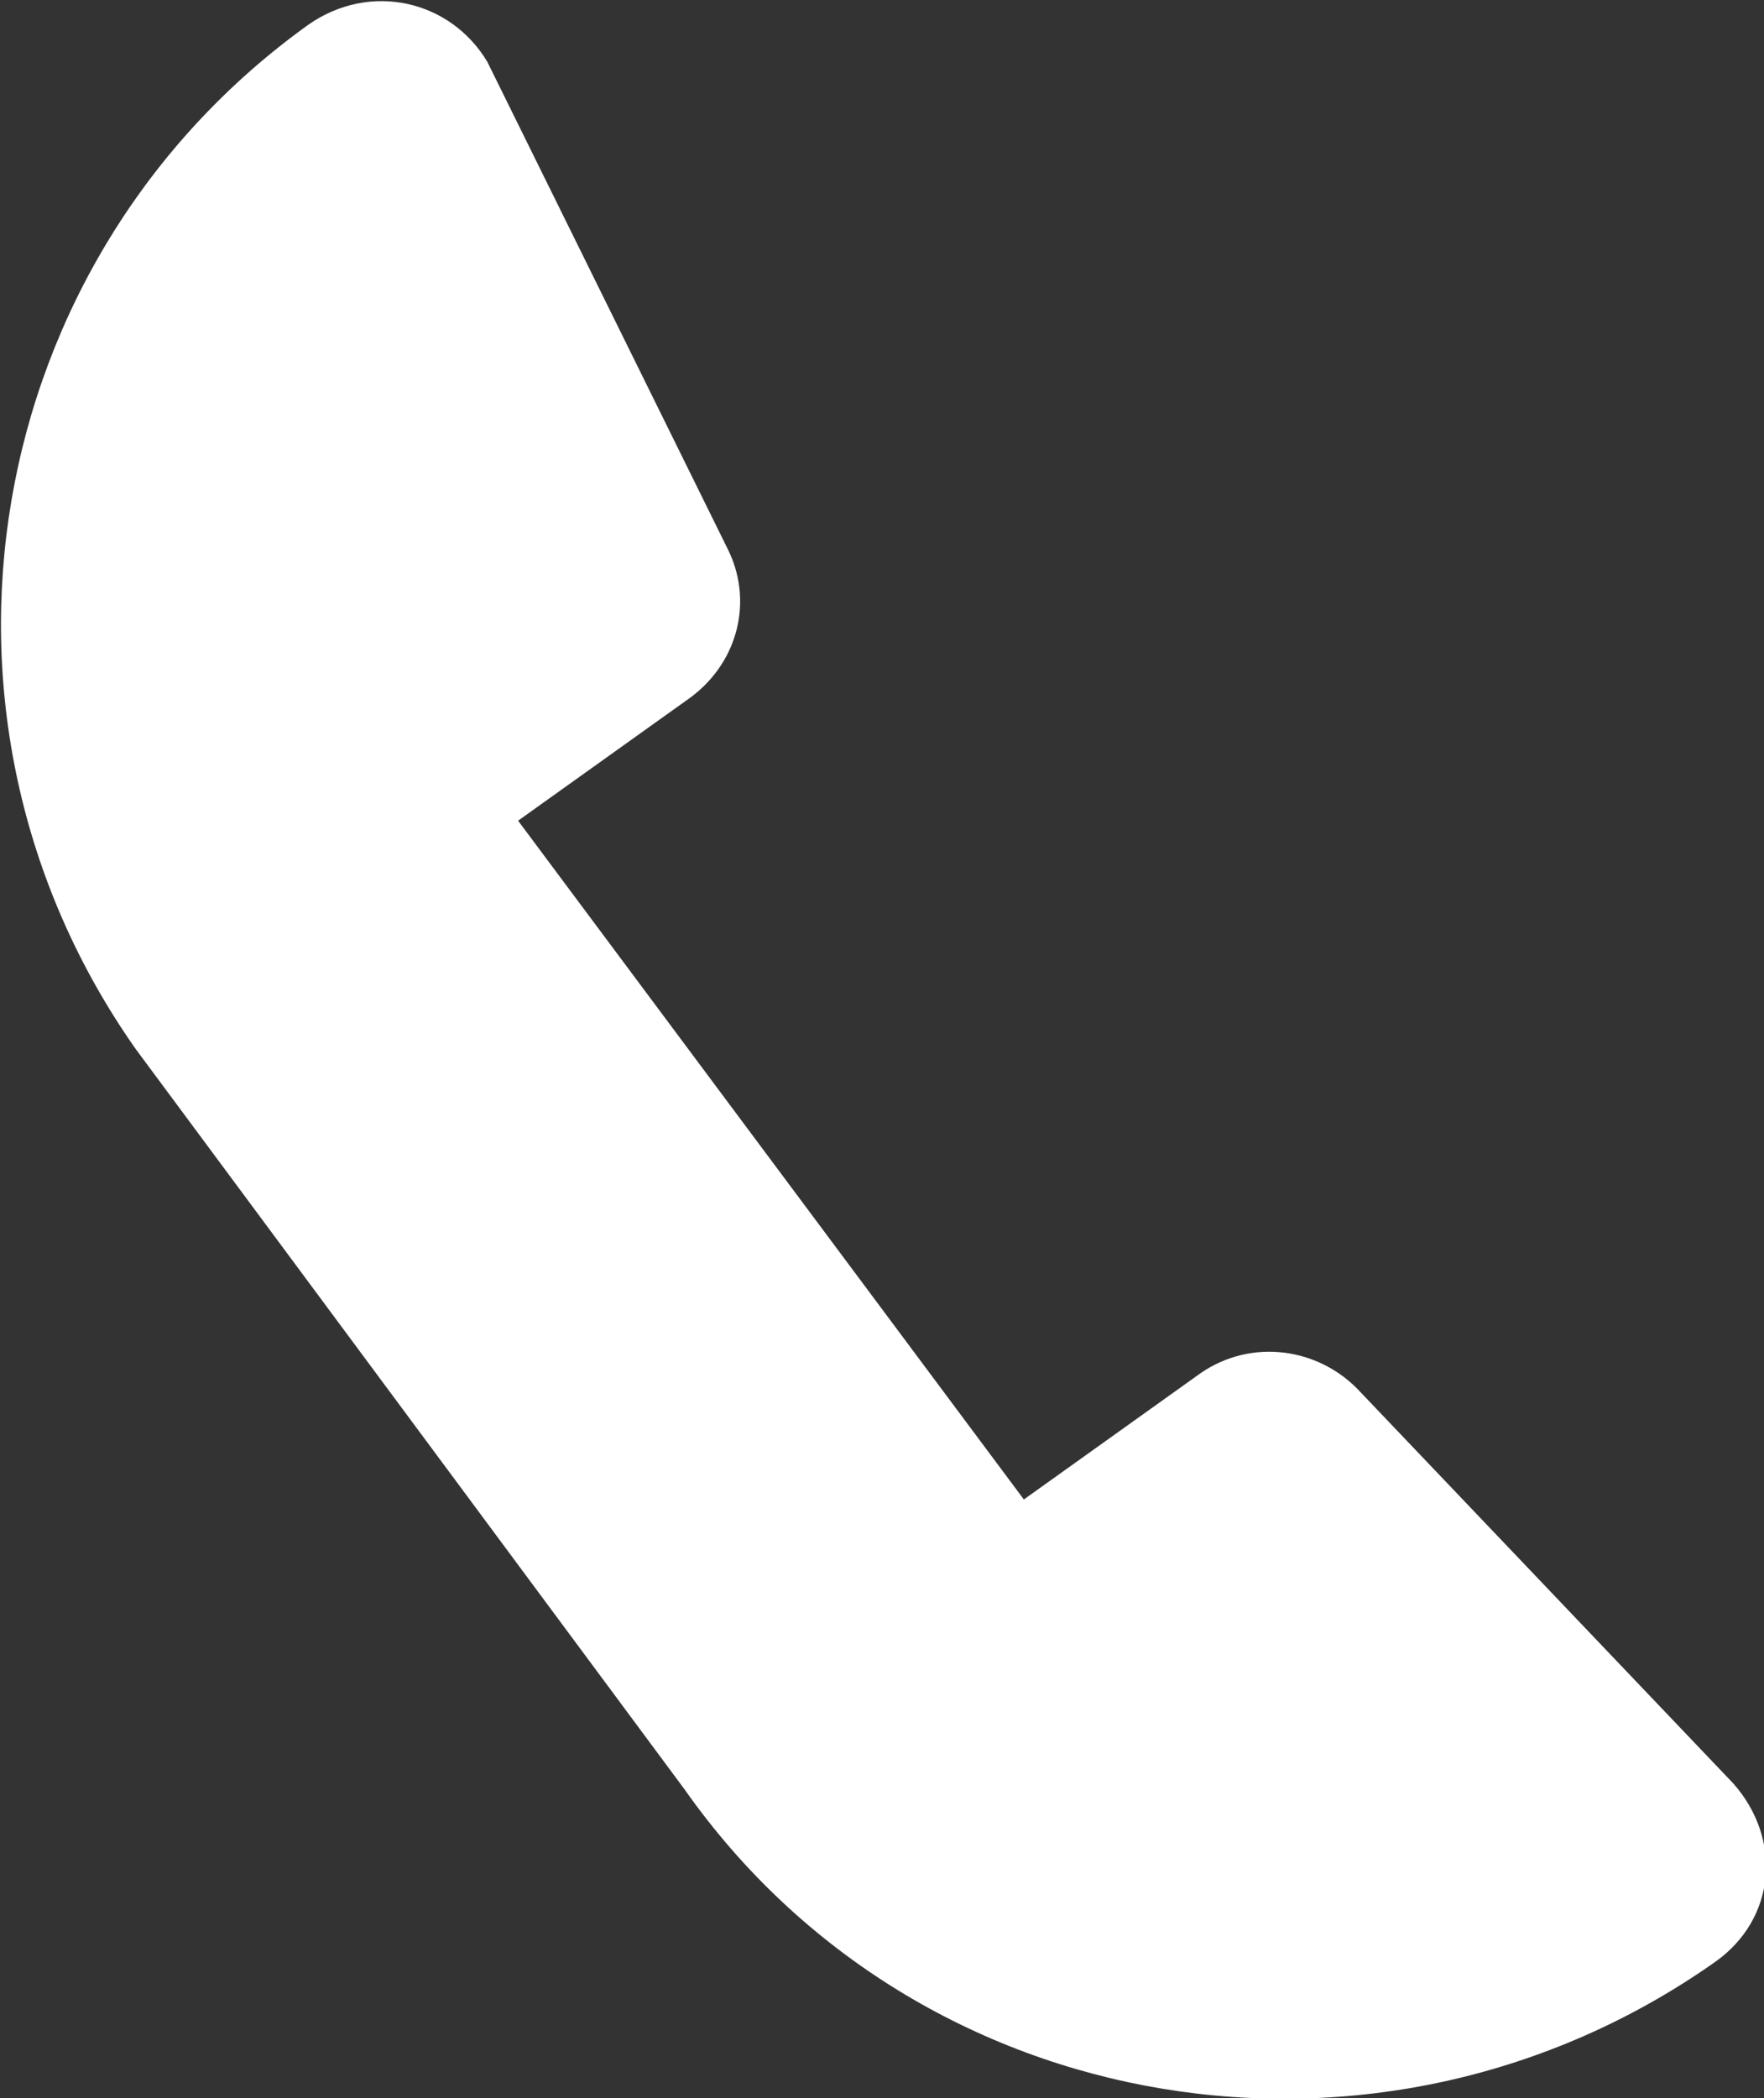
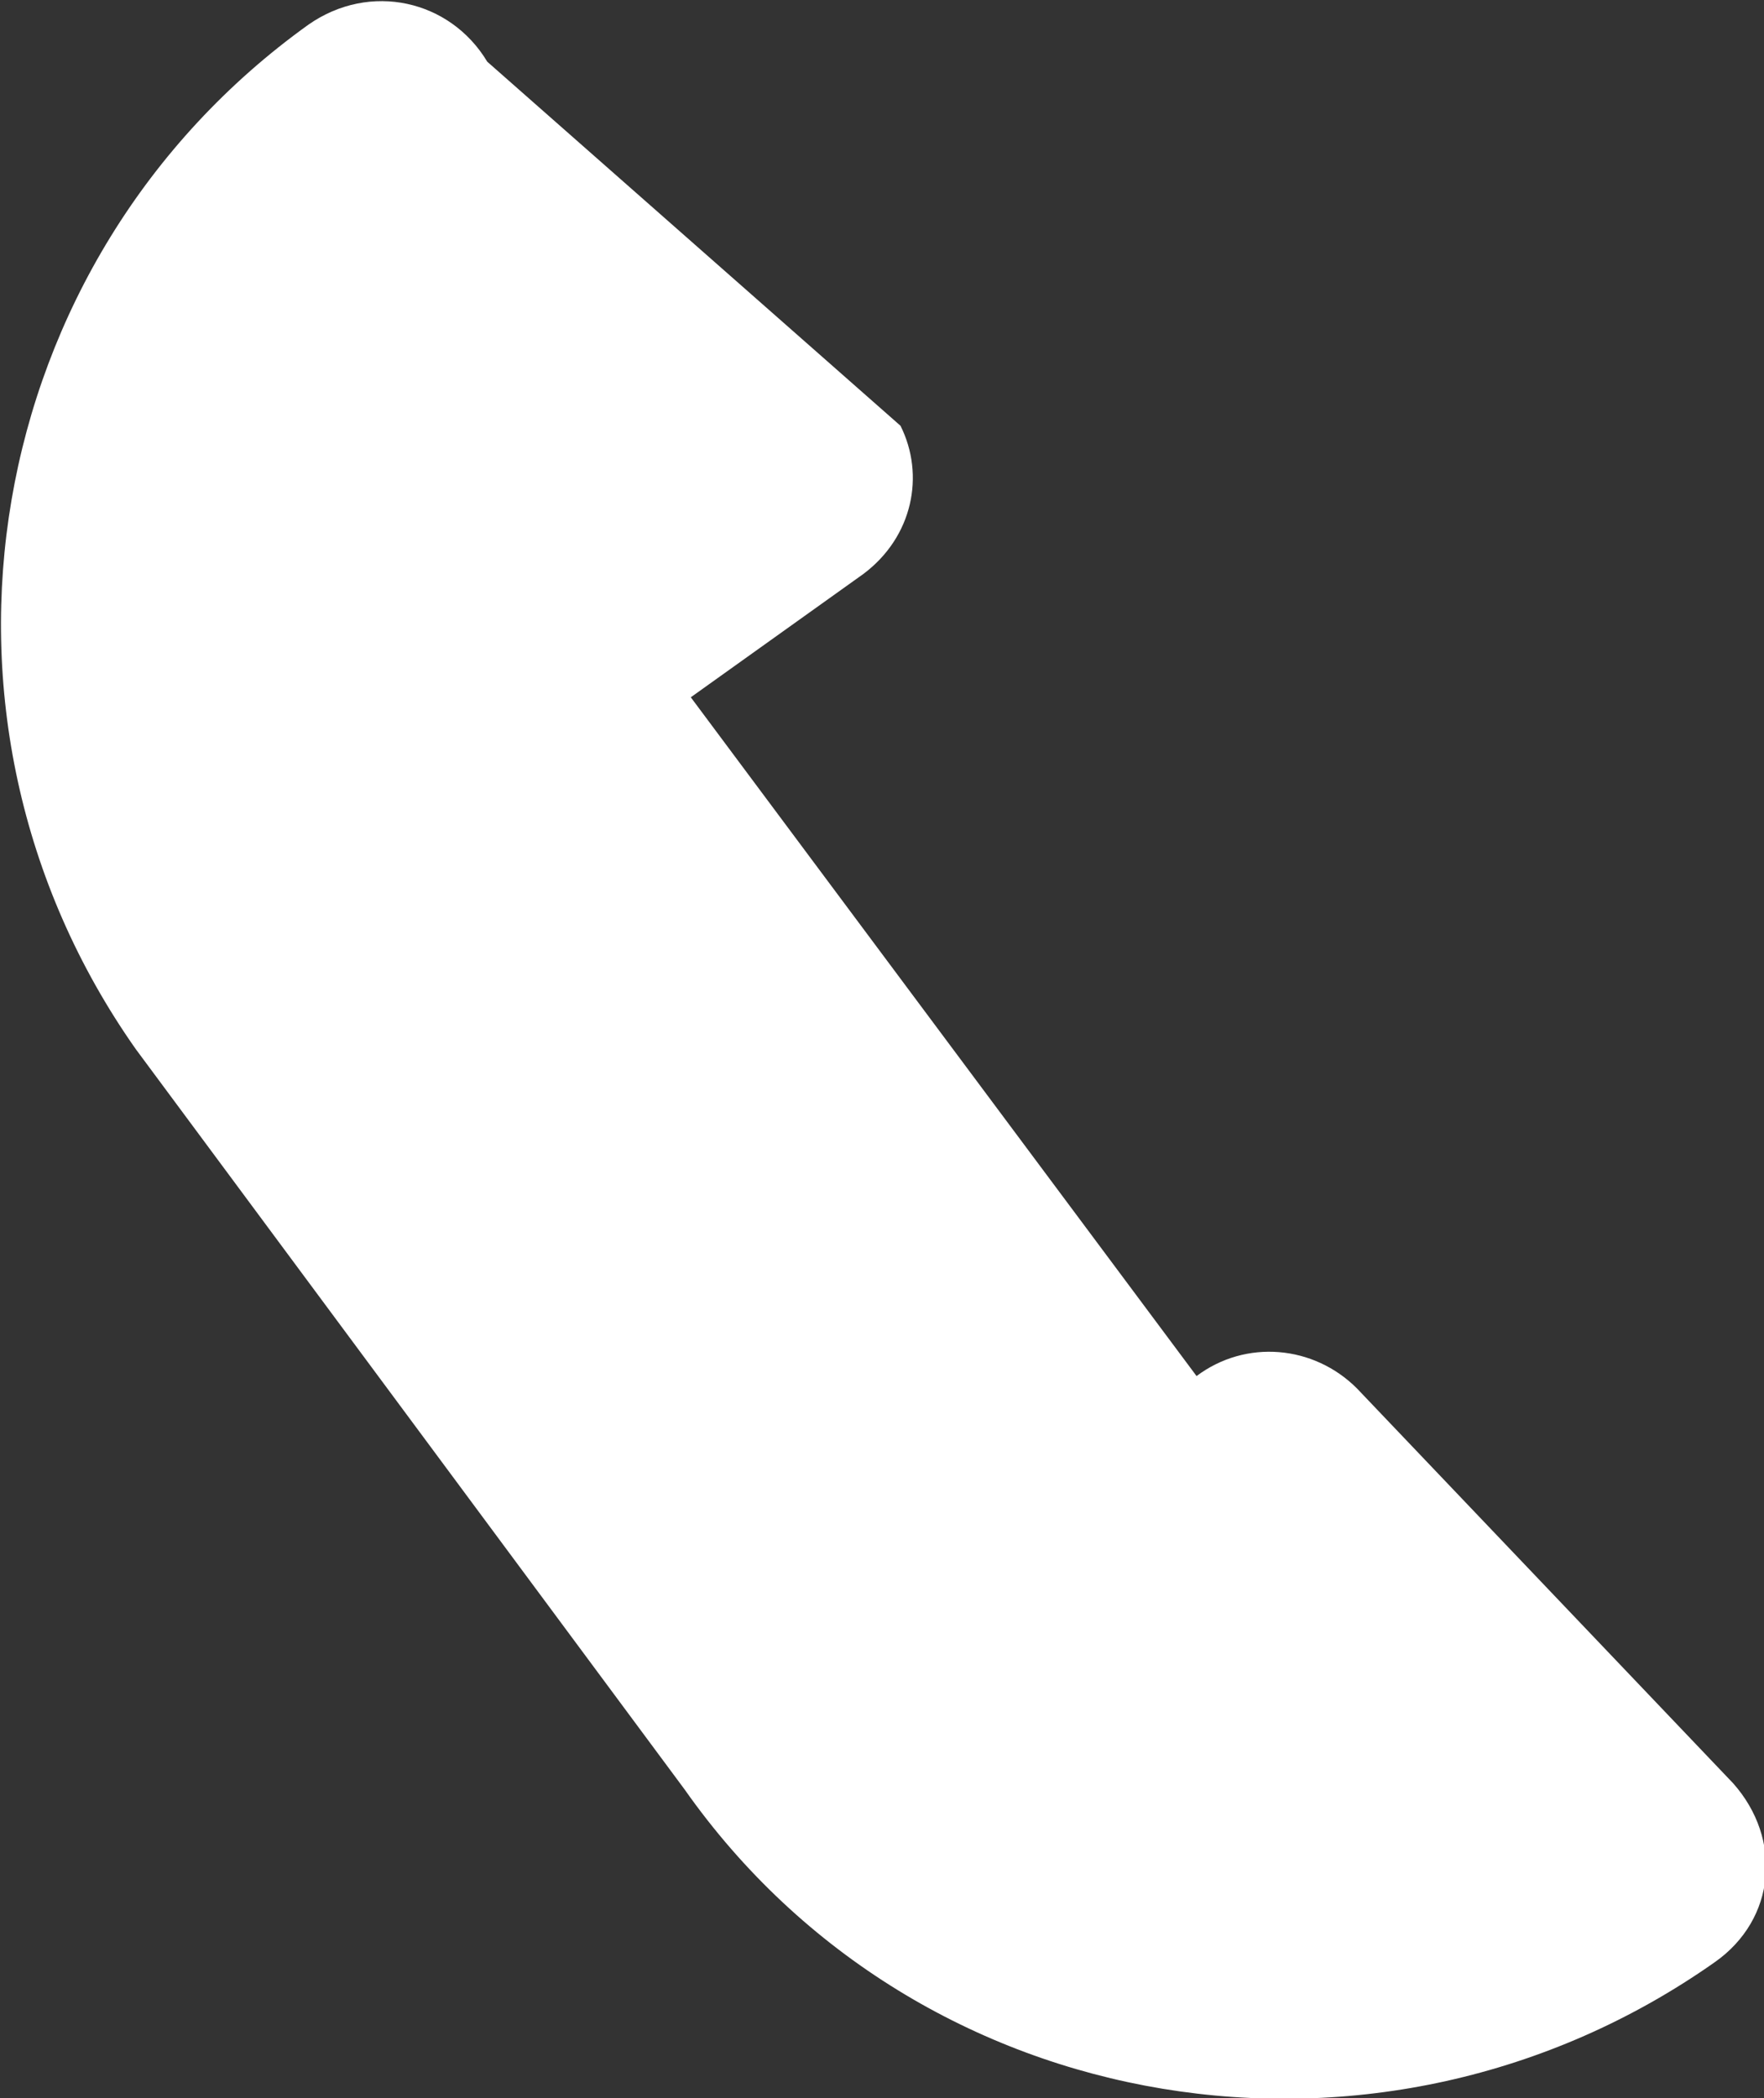
<svg xmlns="http://www.w3.org/2000/svg" version="1.1" id="Layer_1" x="0px" y="0px" viewBox="0 0 28.6 34" style="enable-background:new 0 0 28.6 34;" xml:space="preserve">
  <rect x="0" y="0" width="28.6" height="34" fill="#333333" stroke="none" />
  <style type="text/css">
	.st0{fill:#FFFFFF;}
</style>
  <g>
-     <path class="st0" d="M19.4,22.3l-2.8,2l-8.2-11l2.8-2c0.8-0.6,1-1.6,0.6-2.4L7.9,1C7.3,0,6-0.3,5,0.4h0C-0.3,4.2-1.6,11.6,2.2,17   L11.1,29c3.8,5.4,11.3,6.6,16.7,2.8h0c1-0.7,1.1-2,0.3-2.9l-6.1-6.4C21.3,21.8,20.2,21.7,19.4,22.3z" />
+     <path class="st0" d="M19.4,22.3l-8.2-11l2.8-2c0.8-0.6,1-1.6,0.6-2.4L7.9,1C7.3,0,6-0.3,5,0.4h0C-0.3,4.2-1.6,11.6,2.2,17   L11.1,29c3.8,5.4,11.3,6.6,16.7,2.8h0c1-0.7,1.1-2,0.3-2.9l-6.1-6.4C21.3,21.8,20.2,21.7,19.4,22.3z" />
  </g>
</svg>